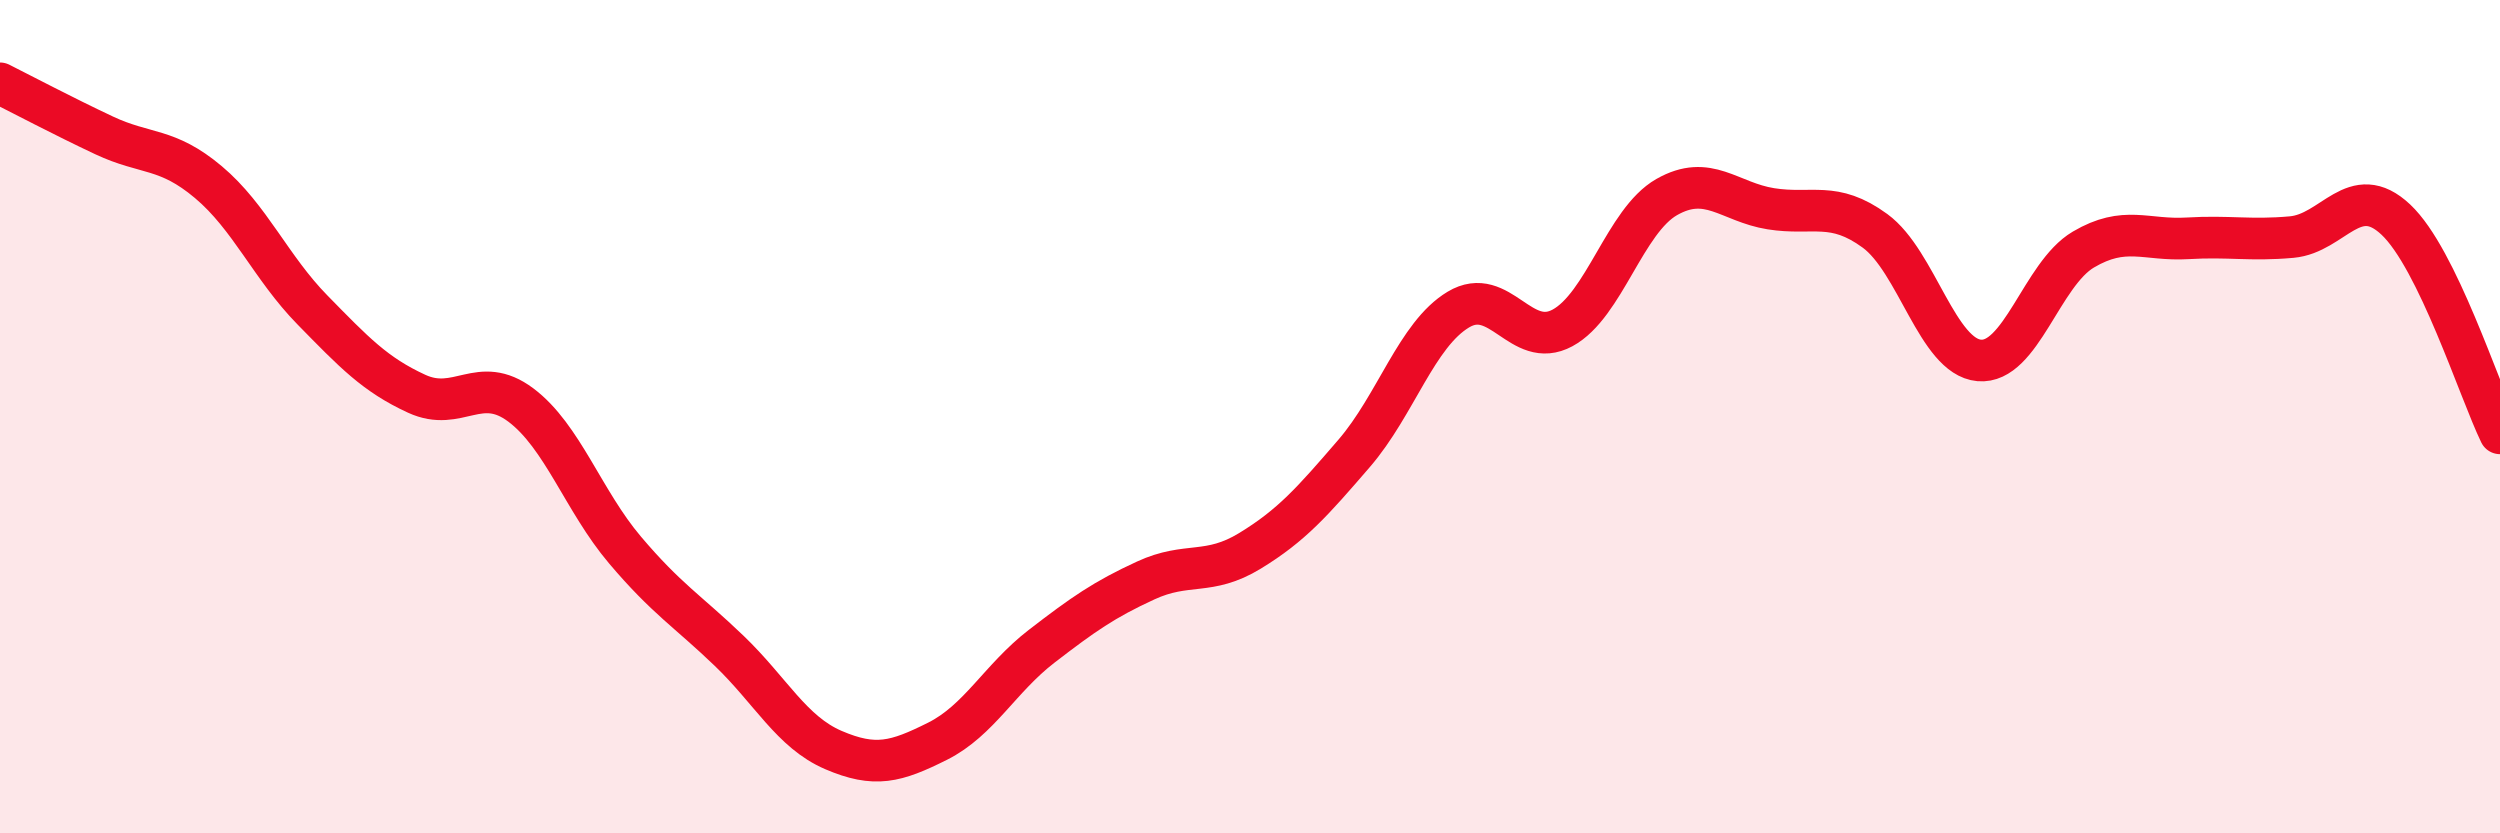
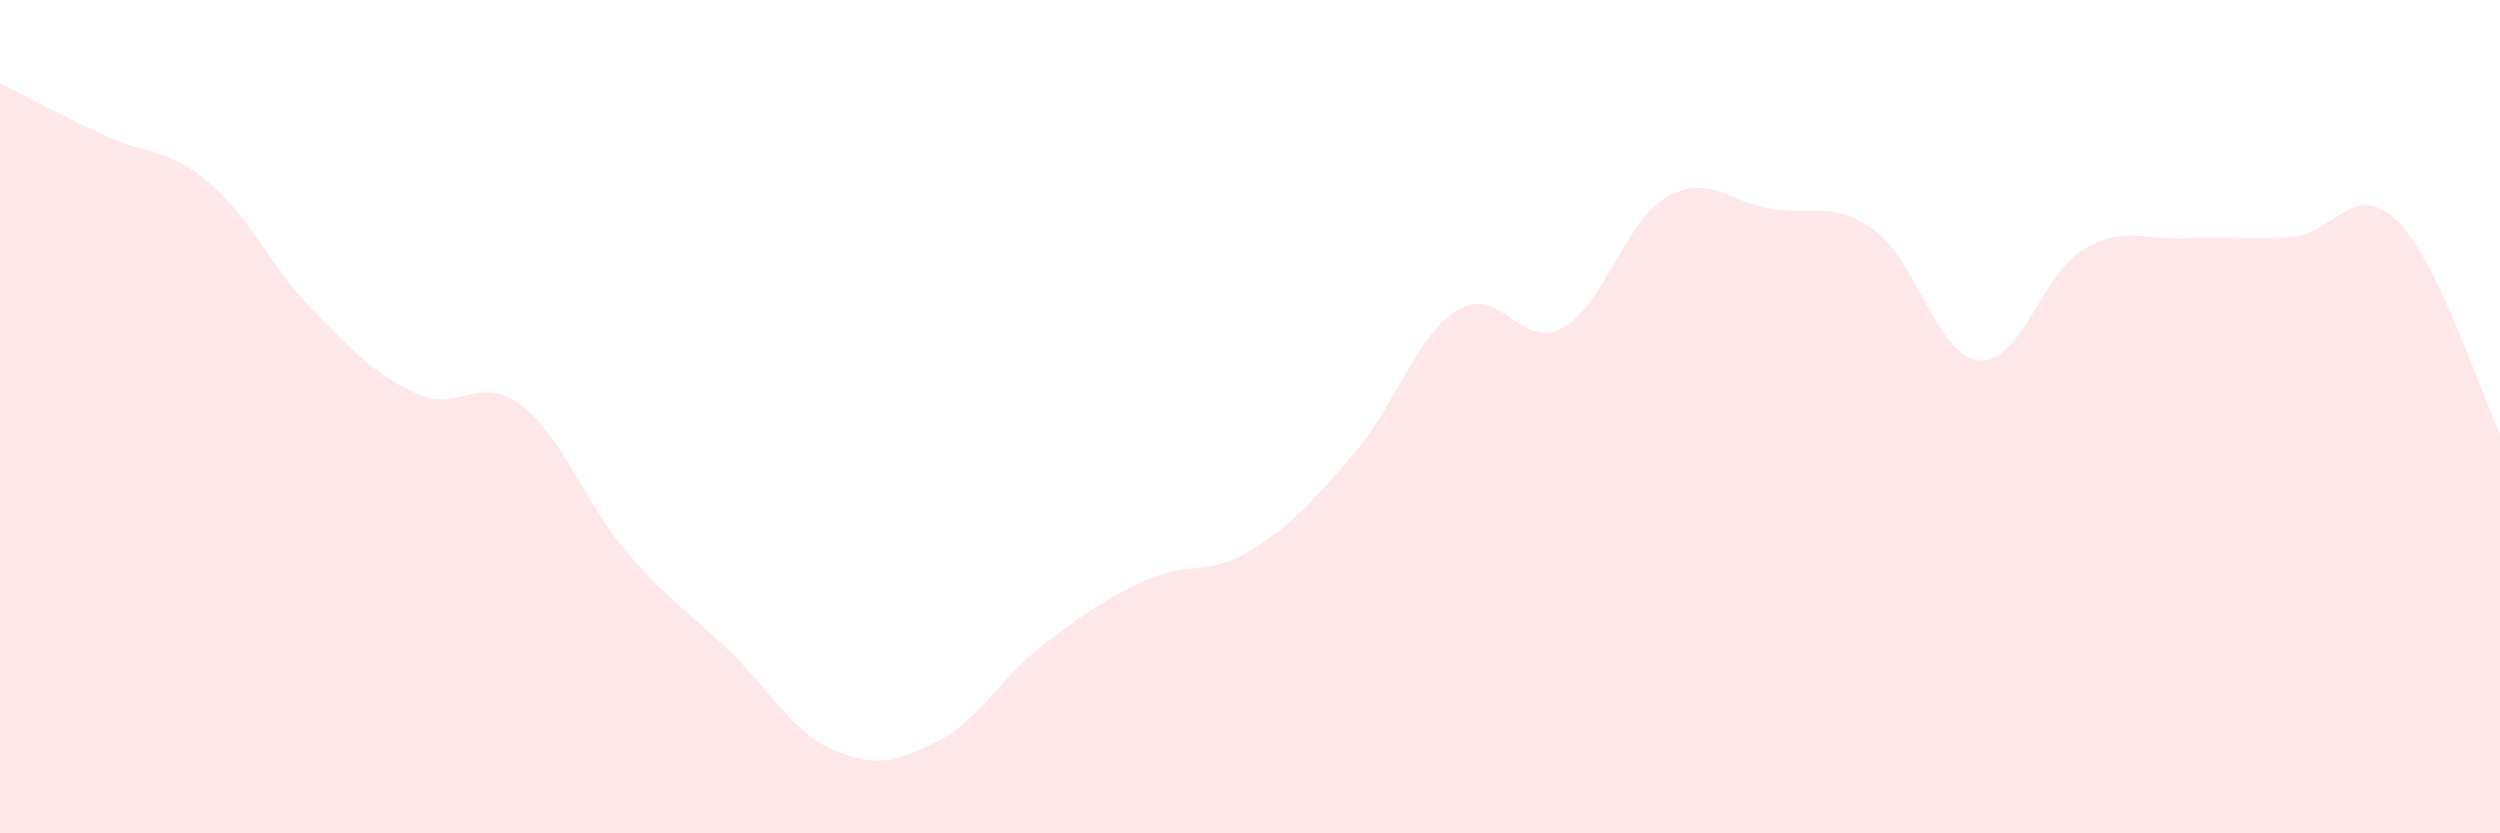
<svg xmlns="http://www.w3.org/2000/svg" width="60" height="20" viewBox="0 0 60 20">
  <path d="M 0,2 C 0.5,2.25 1.5,2.78 2.5,3.25 C 3.5,3.72 4,3.53 5,4.37 C 6,5.21 6.5,6.42 7.5,7.44 C 8.5,8.46 9,8.99 10,9.45 C 11,9.91 11.5,8.97 12.5,9.72 C 13.5,10.47 14,12.02 15,13.2 C 16,14.38 16.5,14.66 17.5,15.62 C 18.5,16.58 19,17.57 20,18 C 21,18.43 21.5,18.29 22.5,17.79 C 23.5,17.29 24,16.28 25,15.51 C 26,14.74 26.5,14.39 27.5,13.93 C 28.5,13.47 29,13.83 30,13.22 C 31,12.61 31.5,12.04 32.5,10.88 C 33.5,9.72 34,8.03 35,7.43 C 36,6.83 36.5,8.41 37.5,7.87 C 38.5,7.33 39,5.3 40,4.73 C 41,4.16 41.5,4.85 42.5,5.01 C 43.5,5.17 44,4.81 45,5.54 C 46,6.27 46.5,8.56 47.5,8.65 C 48.5,8.74 49,6.58 50,5.99 C 51,5.4 51.5,5.78 52.5,5.72 C 53.5,5.66 54,5.78 55,5.69 C 56,5.6 56.5,4.33 57.5,5.27 C 58.5,6.21 59.5,9.37 60,10.4L60 20L0 20Z" fill="#EB0A25" opacity="0.1" stroke-linecap="round" stroke-linejoin="round" />
-   <path d="M 0,2 C 0.5,2.25 1.5,2.78 2.5,3.25 C 3.5,3.72 4,3.53 5,4.37 C 6,5.21 6.5,6.42 7.5,7.44 C 8.5,8.46 9,8.99 10,9.45 C 11,9.91 11.5,8.97 12.5,9.72 C 13.5,10.47 14,12.02 15,13.2 C 16,14.38 16.5,14.66 17.5,15.62 C 18.5,16.58 19,17.57 20,18 C 21,18.43 21.5,18.29 22.5,17.79 C 23.5,17.29 24,16.28 25,15.51 C 26,14.74 26.5,14.39 27.5,13.93 C 28.5,13.47 29,13.83 30,13.22 C 31,12.61 31.5,12.04 32.5,10.88 C 33.5,9.72 34,8.03 35,7.43 C 36,6.83 36.5,8.41 37.5,7.87 C 38.5,7.33 39,5.3 40,4.73 C 41,4.16 41.5,4.85 42.5,5.01 C 43.5,5.17 44,4.81 45,5.54 C 46,6.27 46.5,8.56 47.5,8.65 C 48.5,8.74 49,6.58 50,5.99 C 51,5.4 51.5,5.78 52.5,5.72 C 53.5,5.66 54,5.78 55,5.69 C 56,5.6 56.5,4.33 57.5,5.27 C 58.5,6.21 59.5,9.37 60,10.4" stroke="#EB0A25" stroke-width="1" fill="none" stroke-linecap="round" stroke-linejoin="round" />
</svg>